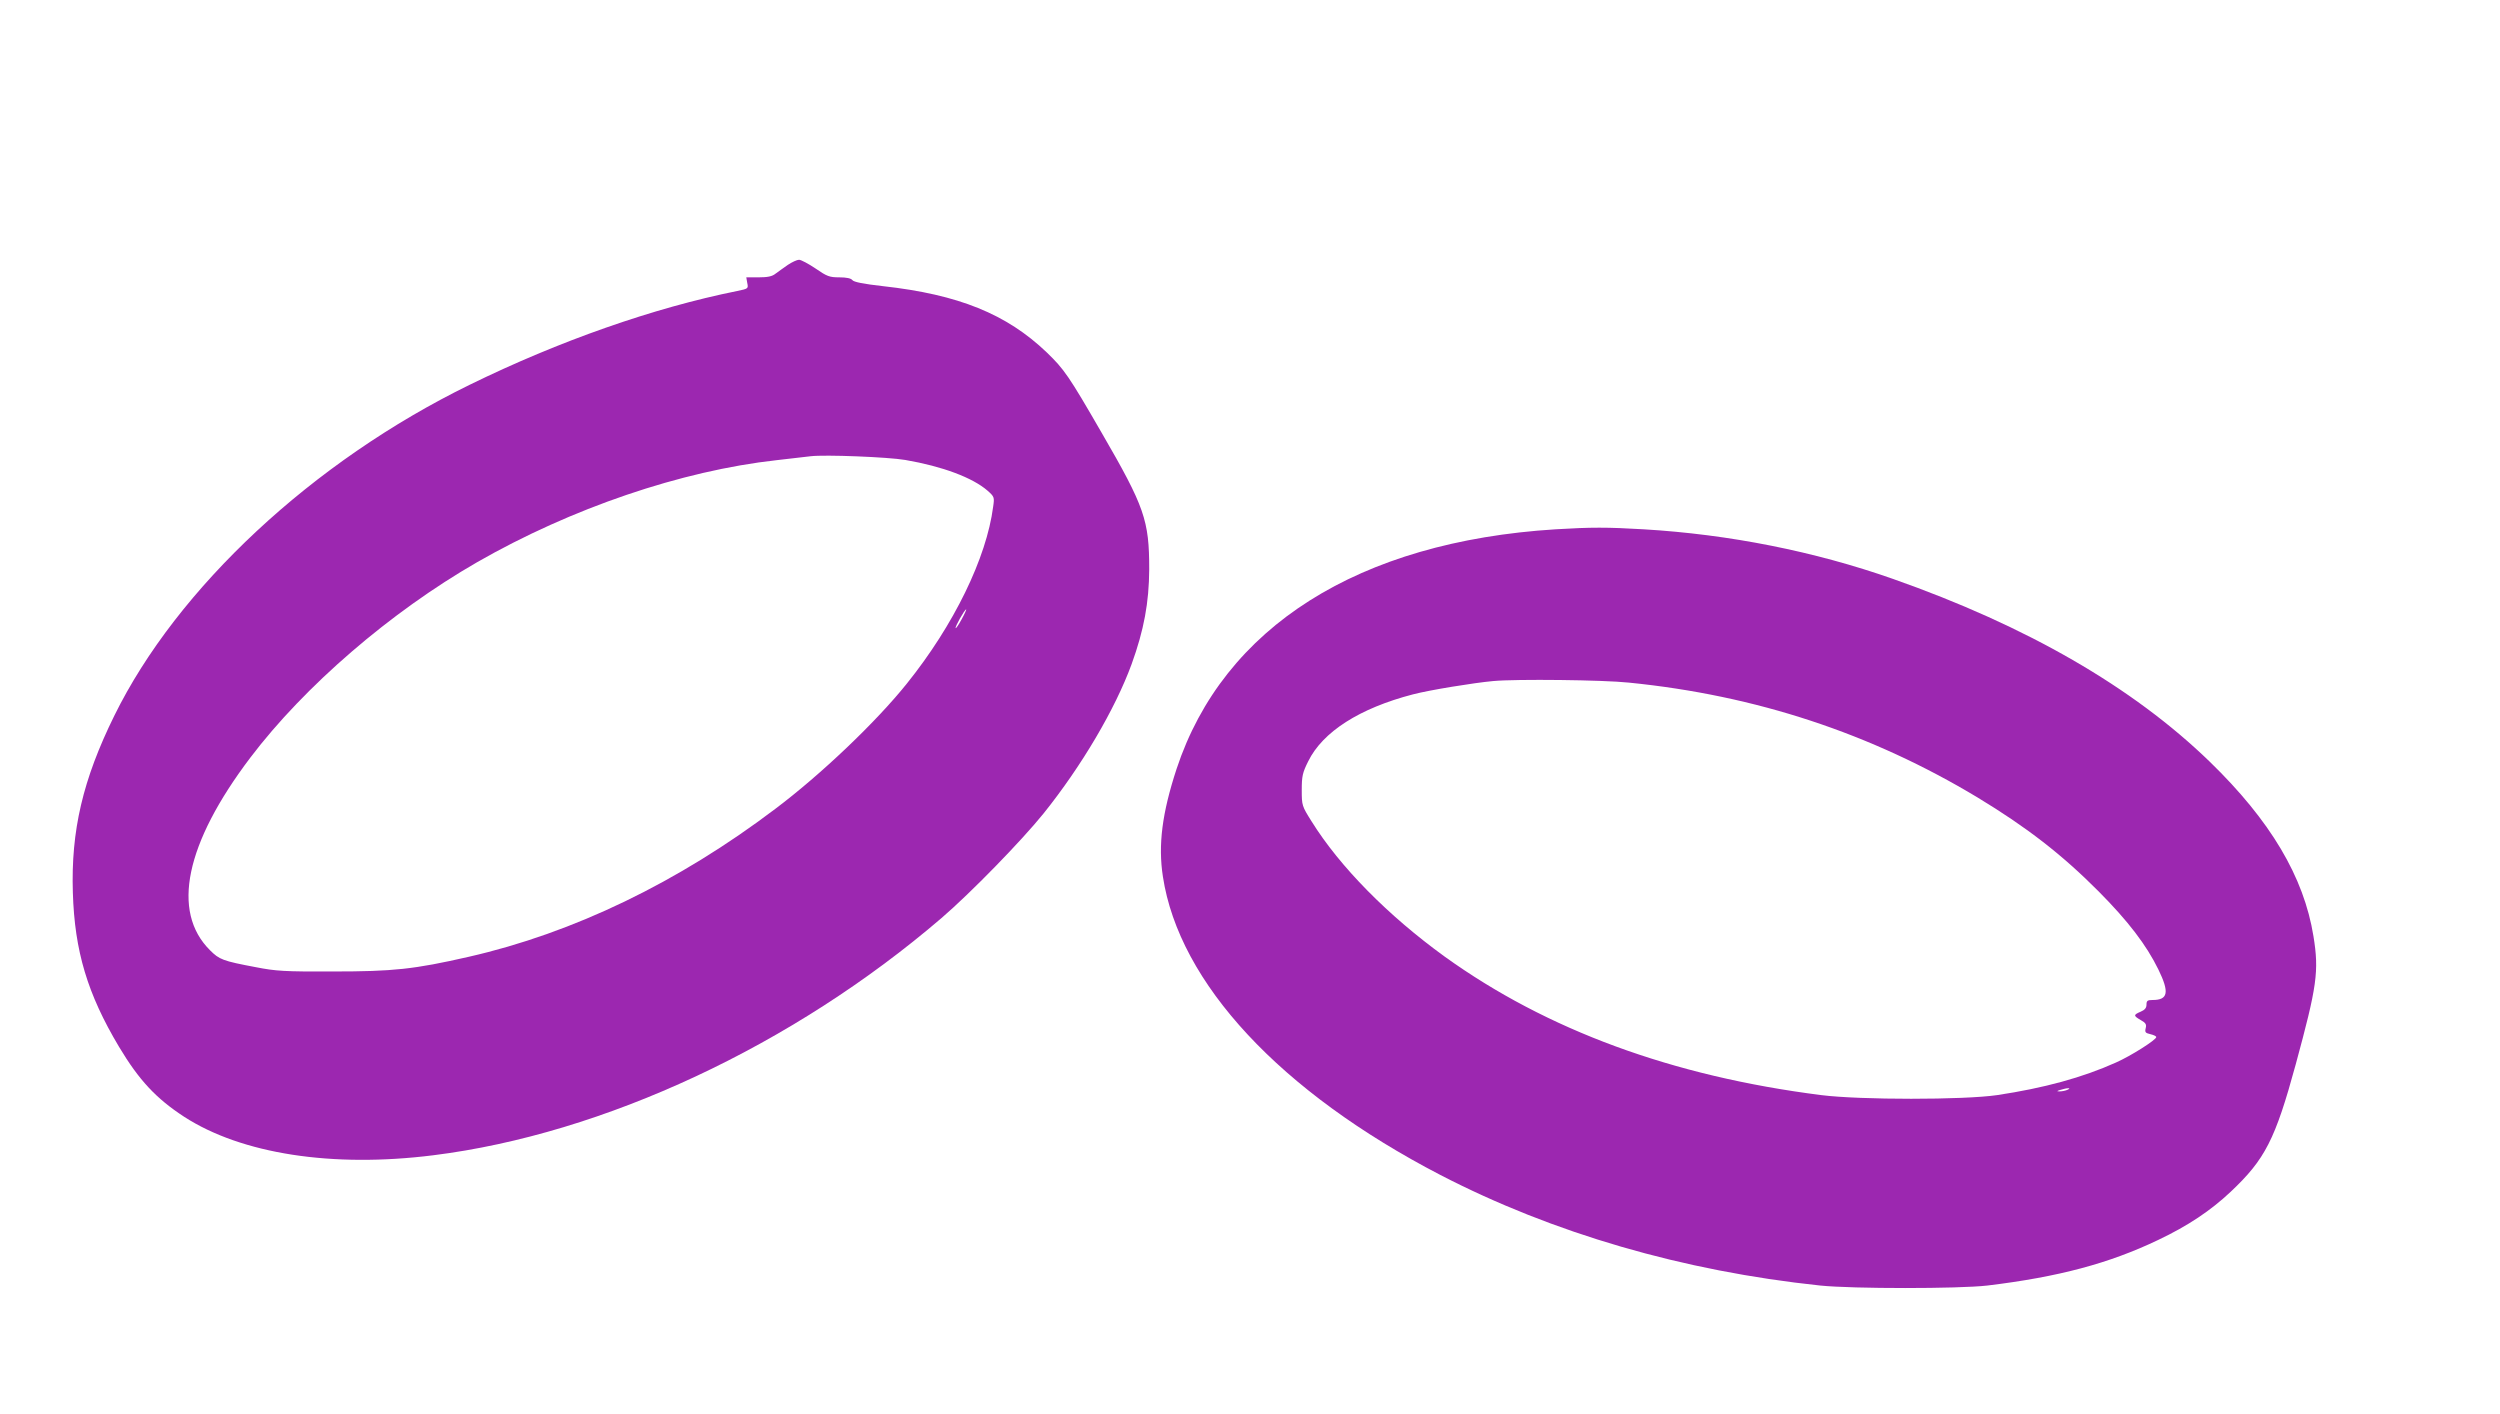
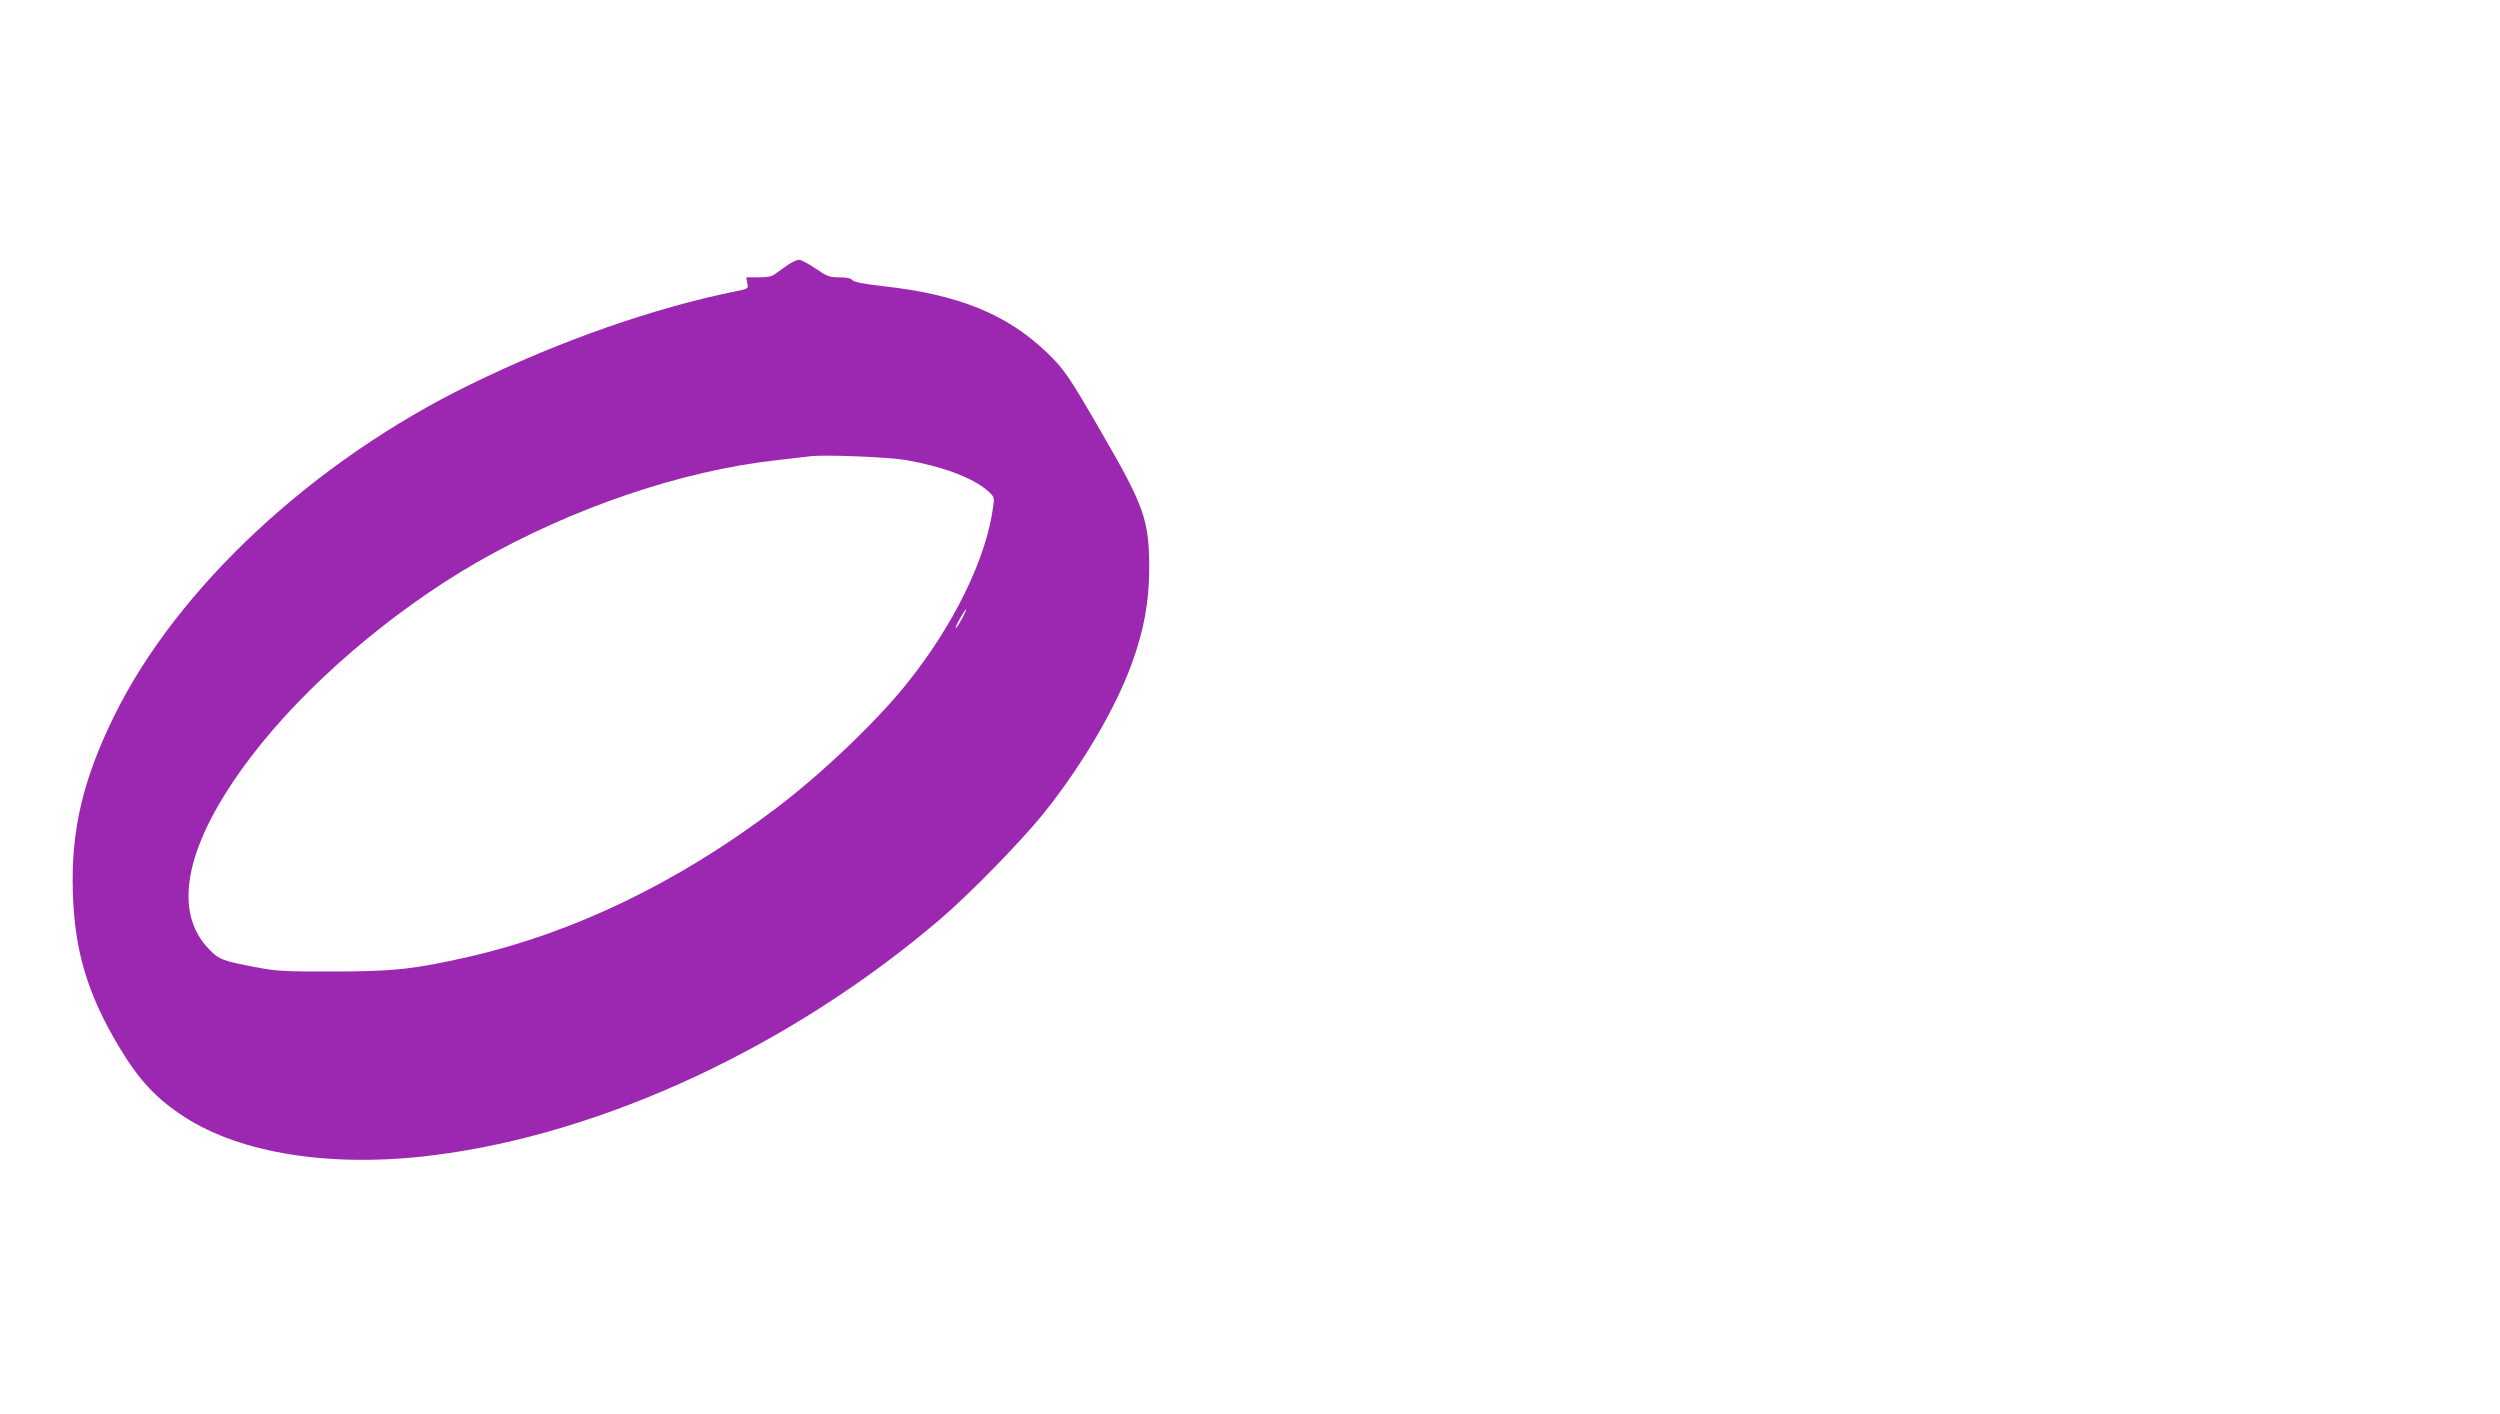
<svg xmlns="http://www.w3.org/2000/svg" version="1.0" width="1280pt" height="724pt" viewBox="0 0 1280 724" preserveAspectRatio="xMidYMid meet">
  <g transform="translate(0,724) scale(0.1,-0.1)" fill="#9c27b0" stroke="none">
    <path d="M4034 5884 c-21 -15 -50 -35 -63 -45 -17 -14 -40 -19 -87 -19 l-63 0 5 -29 c6 -29 5 -29 -52 -41 -427 -86 -912 -256 -1369 -480 -804 -393 -1498 -1040 -1820 -1695 -161 -327 -222 -588 -212 -905 9 -300 75 -519 236 -789 103 -172 190 -265 334 -359 294 -190 758 -262 1275 -197 873 109 1842 562 2603 1215 150 129 410 396 522 535 195 243 367 535 451 765 63 174 89 315 90 485 0 251 -23 319 -244 700 -168 291 -191 324 -281 411 -205 196 -451 296 -839 339 -98 11 -149 21 -156 31 -7 9 -30 14 -67 14 -50 0 -63 5 -121 45 -37 25 -75 45 -85 45 -10 0 -36 -12 -57 -26z m601 -999 c192 -33 345 -91 421 -157 35 -31 36 -34 29 -82 -34 -263 -201 -606 -442 -906 -156 -195 -439 -465 -673 -641 -498 -377 -1035 -636 -1571 -758 -280 -64 -386 -75 -694 -75 -249 -1 -293 2 -395 22 -170 32 -187 39 -235 87 -199 198 -126 546 206 985 278 367 718 746 1161 1001 483 277 1047 469 1535 523 76 9 154 18 173 20 73 9 398 -4 485 -19z m289 -815 c-15 -28 -29 -48 -31 -46 -5 5 46 96 54 96 2 0 -8 -23 -23 -50z" />
-     <path d="M7965 4530 c-1009 -63 -1701 -500 -1941 -1227 -74 -226 -95 -389 -70 -551 83 -546 602 -1103 1421 -1528 576 -298 1243 -492 1945 -566 166 -17 708 -17 855 0 364 44 623 113 874 233 154 73 270 151 372 247 176 166 228 267 333 652 109 401 120 477 91 656 -49 305 -221 593 -531 894 -394 382 -937 695 -1622 936 -401 141 -838 228 -1277 254 -186 11 -269 11 -450 0z m375 -785 c650 -65 1240 -260 1785 -588 251 -152 431 -291 620 -481 151 -152 245 -275 306 -400 57 -117 50 -156 -30 -156 -26 0 -31 -4 -31 -24 0 -17 -9 -27 -30 -36 -38 -16 -37 -21 1 -43 25 -14 30 -22 25 -41 -5 -21 -2 -25 24 -31 17 -4 30 -10 30 -15 0 -14 -131 -97 -206 -130 -171 -77 -369 -131 -609 -167 -172 -25 -700 -25 -900 0 -763 97 -1405 333 -1928 709 -290 210 -537 460 -682 693 -49 78 -50 81 -50 160 0 71 4 89 33 147 74 151 263 272 537 343 84 22 311 59 410 68 119 11 564 6 695 -8z m2245 -2085 c-11 -5 -29 -8 -40 -8 -16 0 -15 2 5 8 34 11 60 11 35 0z" />
  </g>
</svg>